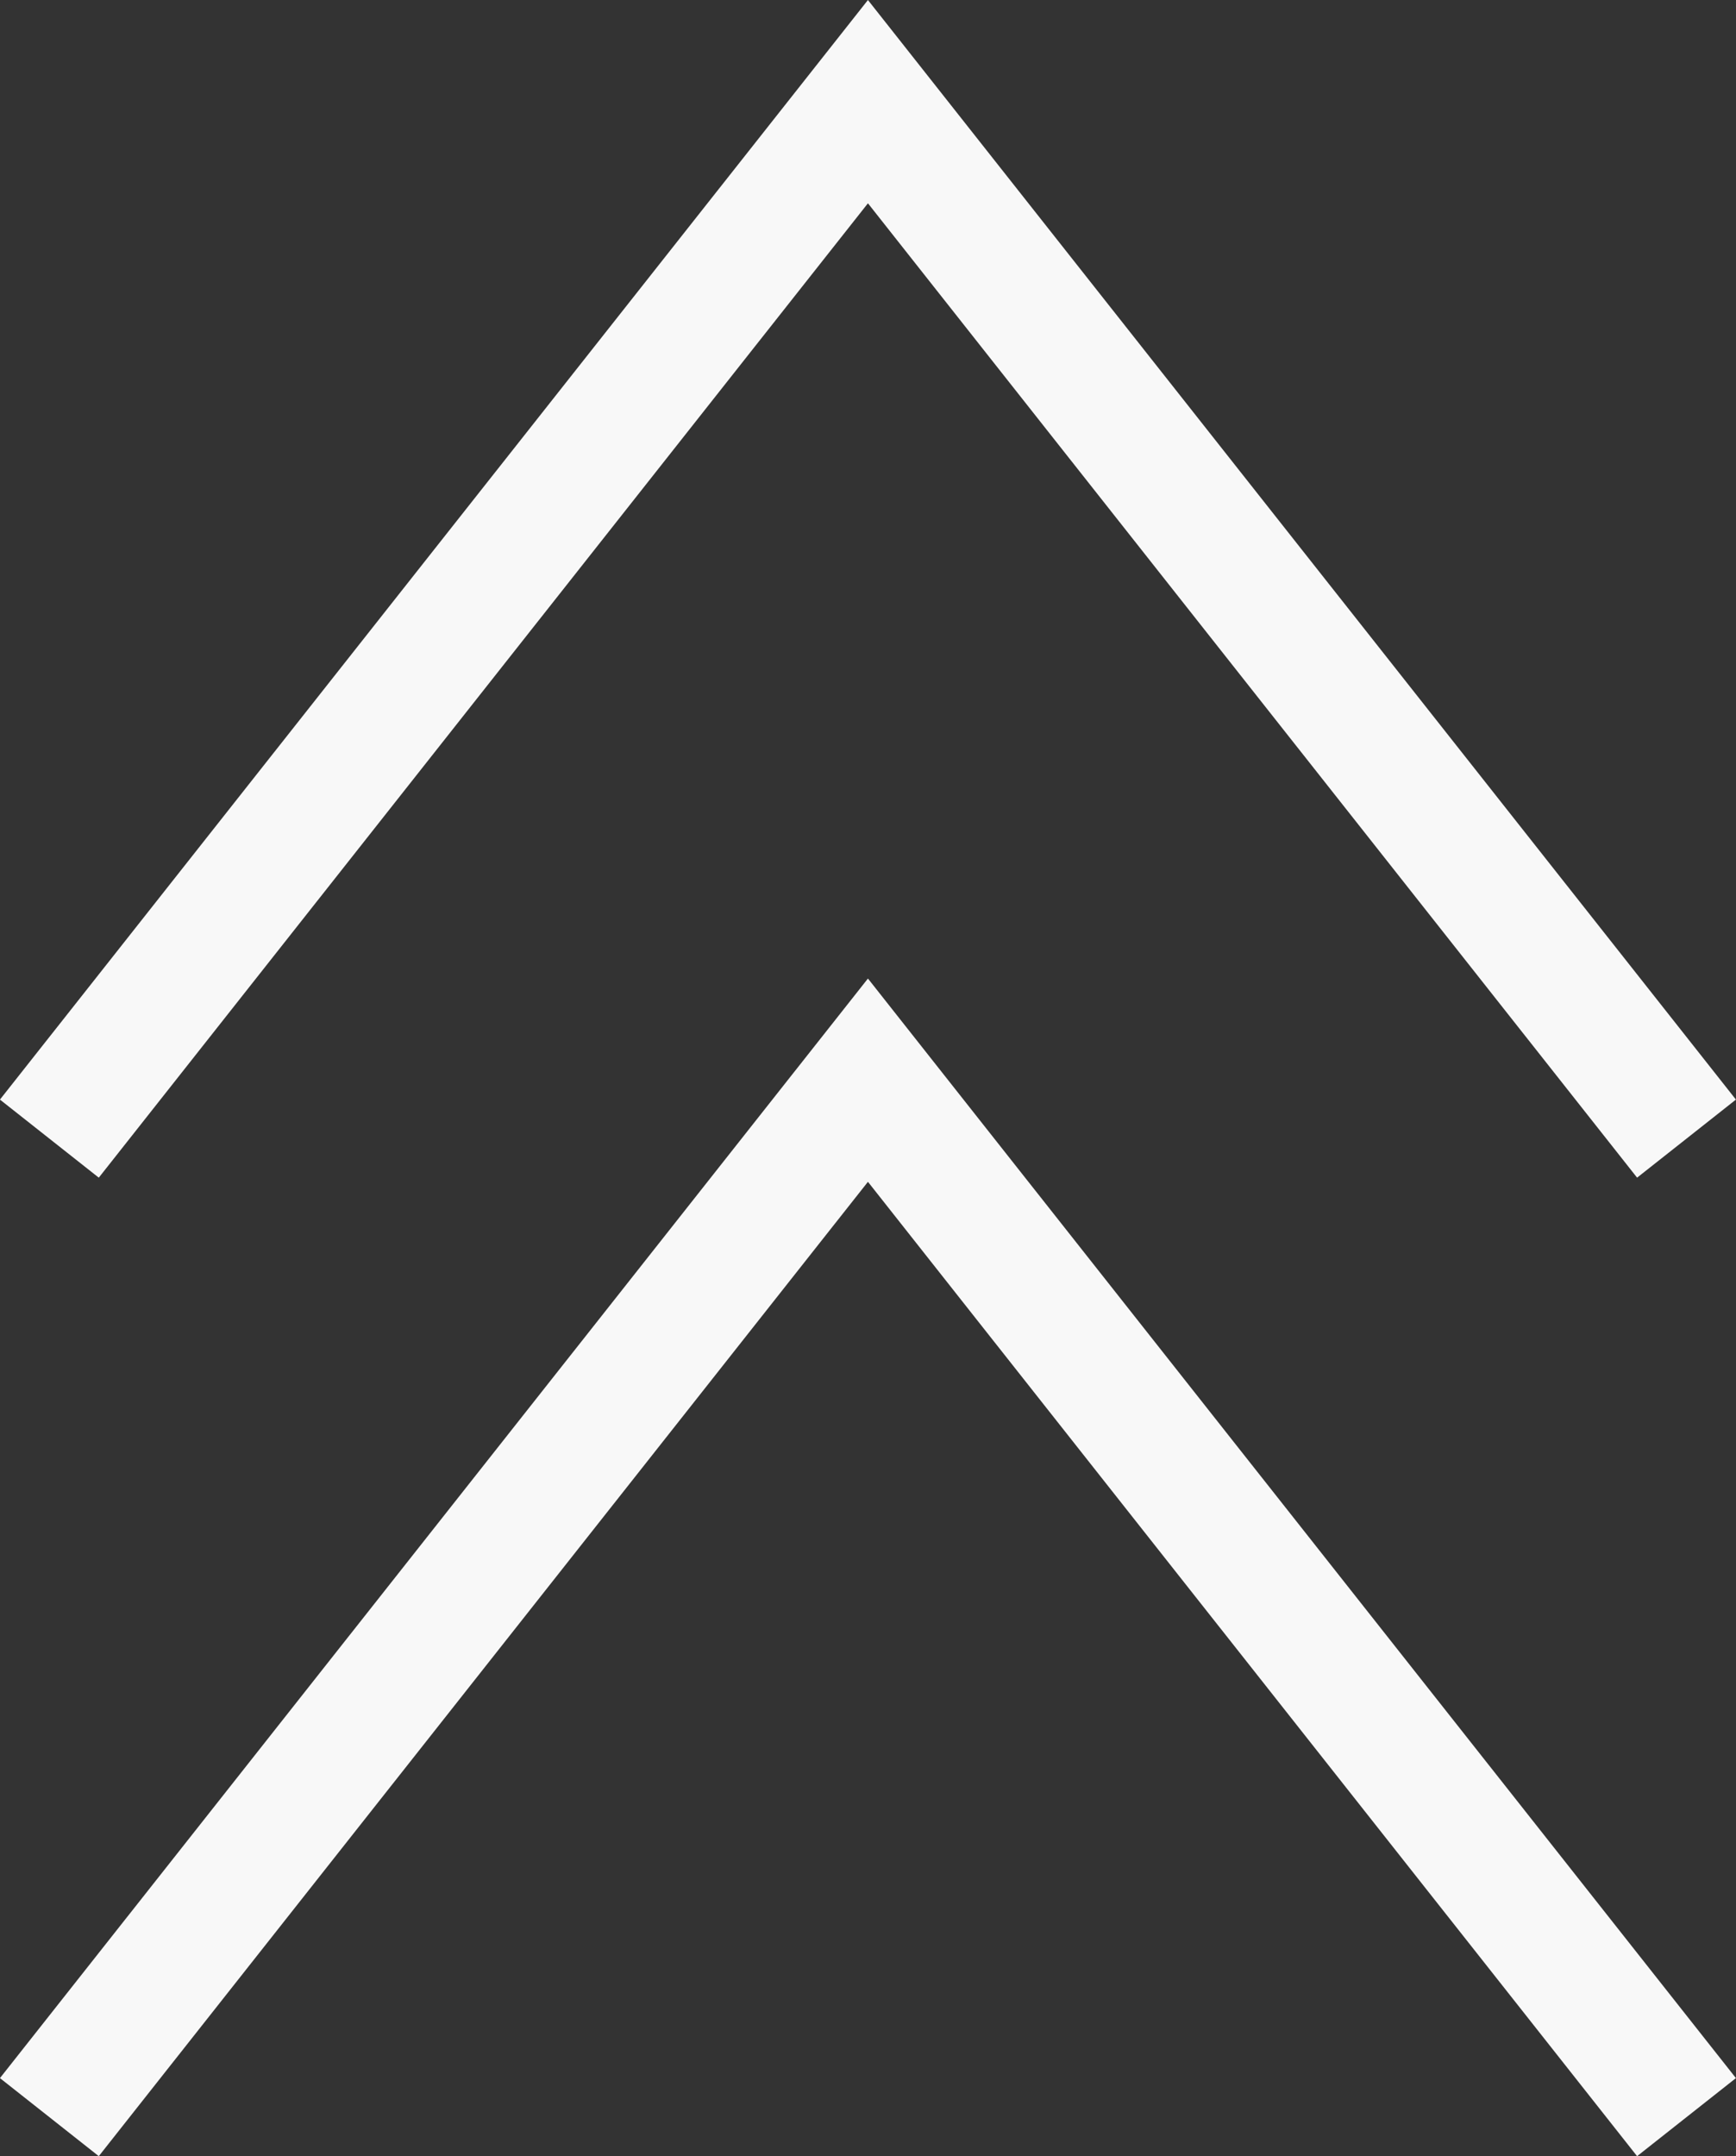
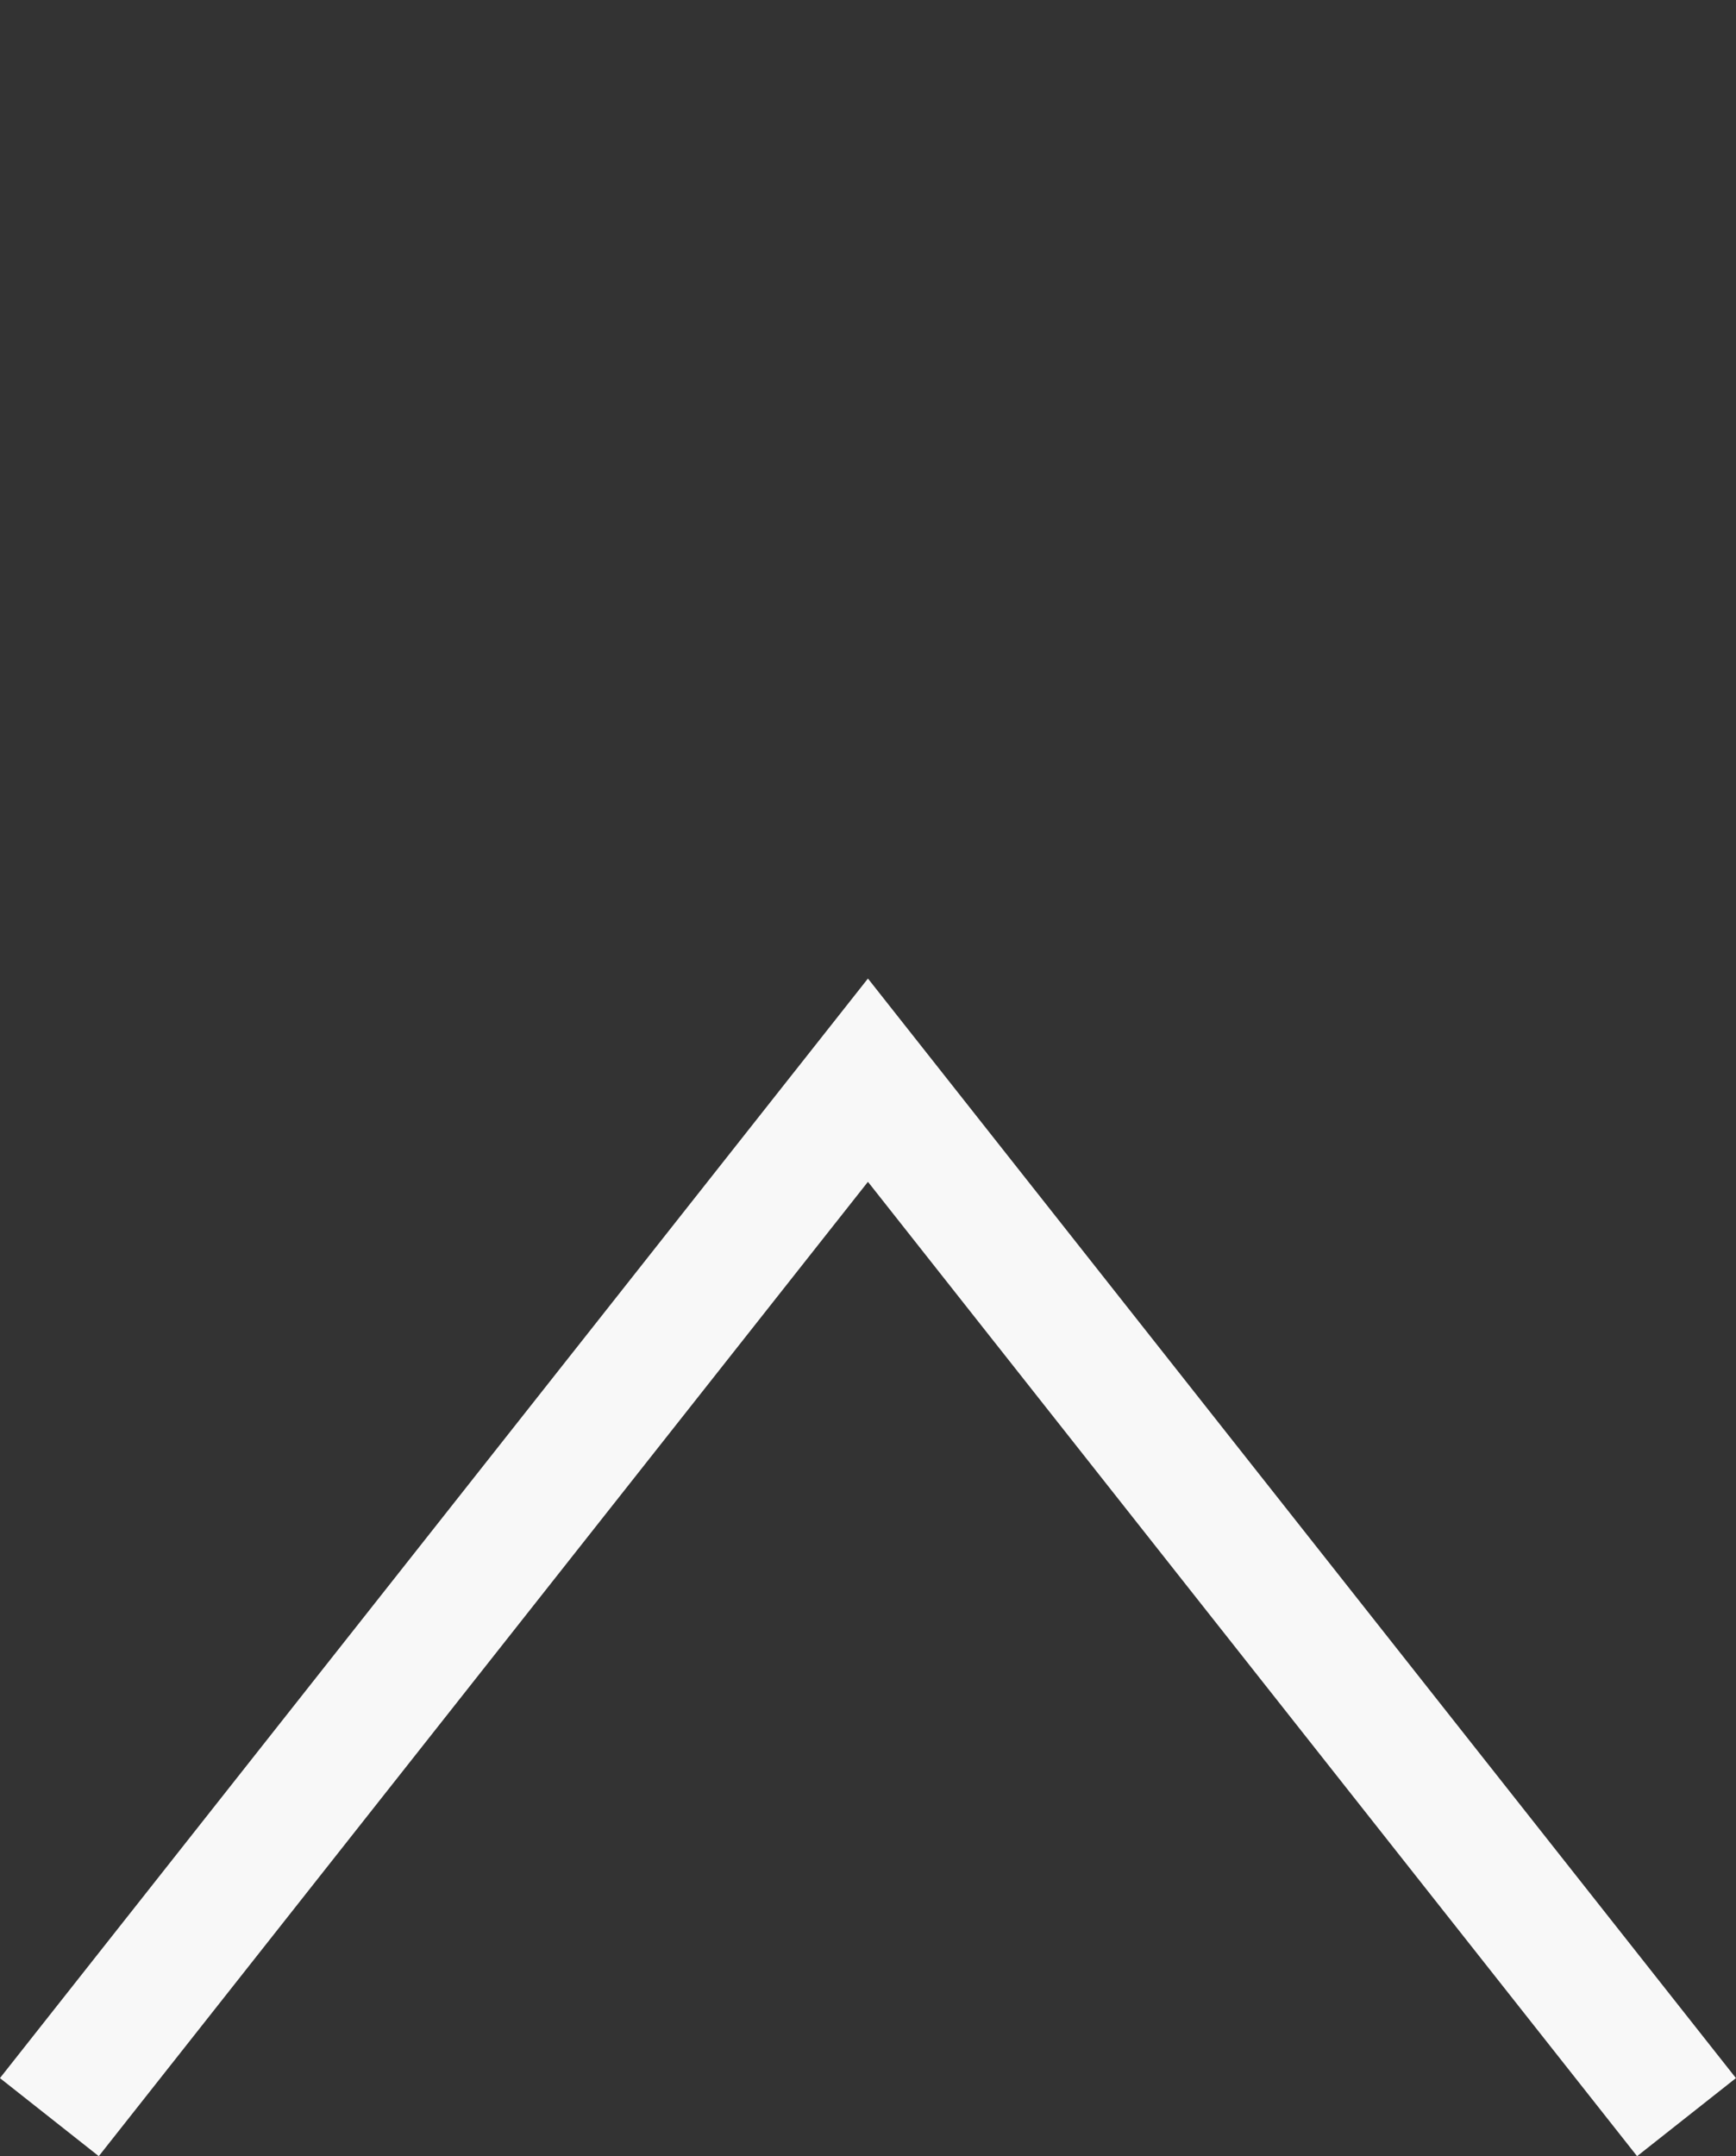
<svg xmlns="http://www.w3.org/2000/svg" width="13.785" height="17.117" viewBox="0 0 13.785 17.117">
  <rect x="0" y="0" width="13.785" height="17.117" fill="#333333" stroke="none" />
  <g id="グループ_23665" data-name="グループ 23665" transform="translate(0.392 0.807)">
-     <path id="パス_58690" data-name="パス 58690" d="M29,9.032,35.5.8,42,9.032" transform="translate(-29 -0.8)" fill="none" stroke="#f8f8f8" stroke-miterlimit="10" stroke-width="1" />
    <path id="パス_58700" data-name="パス 58700" d="M29,19.032,35.5,10.8,42,19.032" transform="translate(-29 -3.032)" fill="none" stroke="#f8f8f8" stroke-miterlimit="10" stroke-width="1" />
  </g>
</svg>